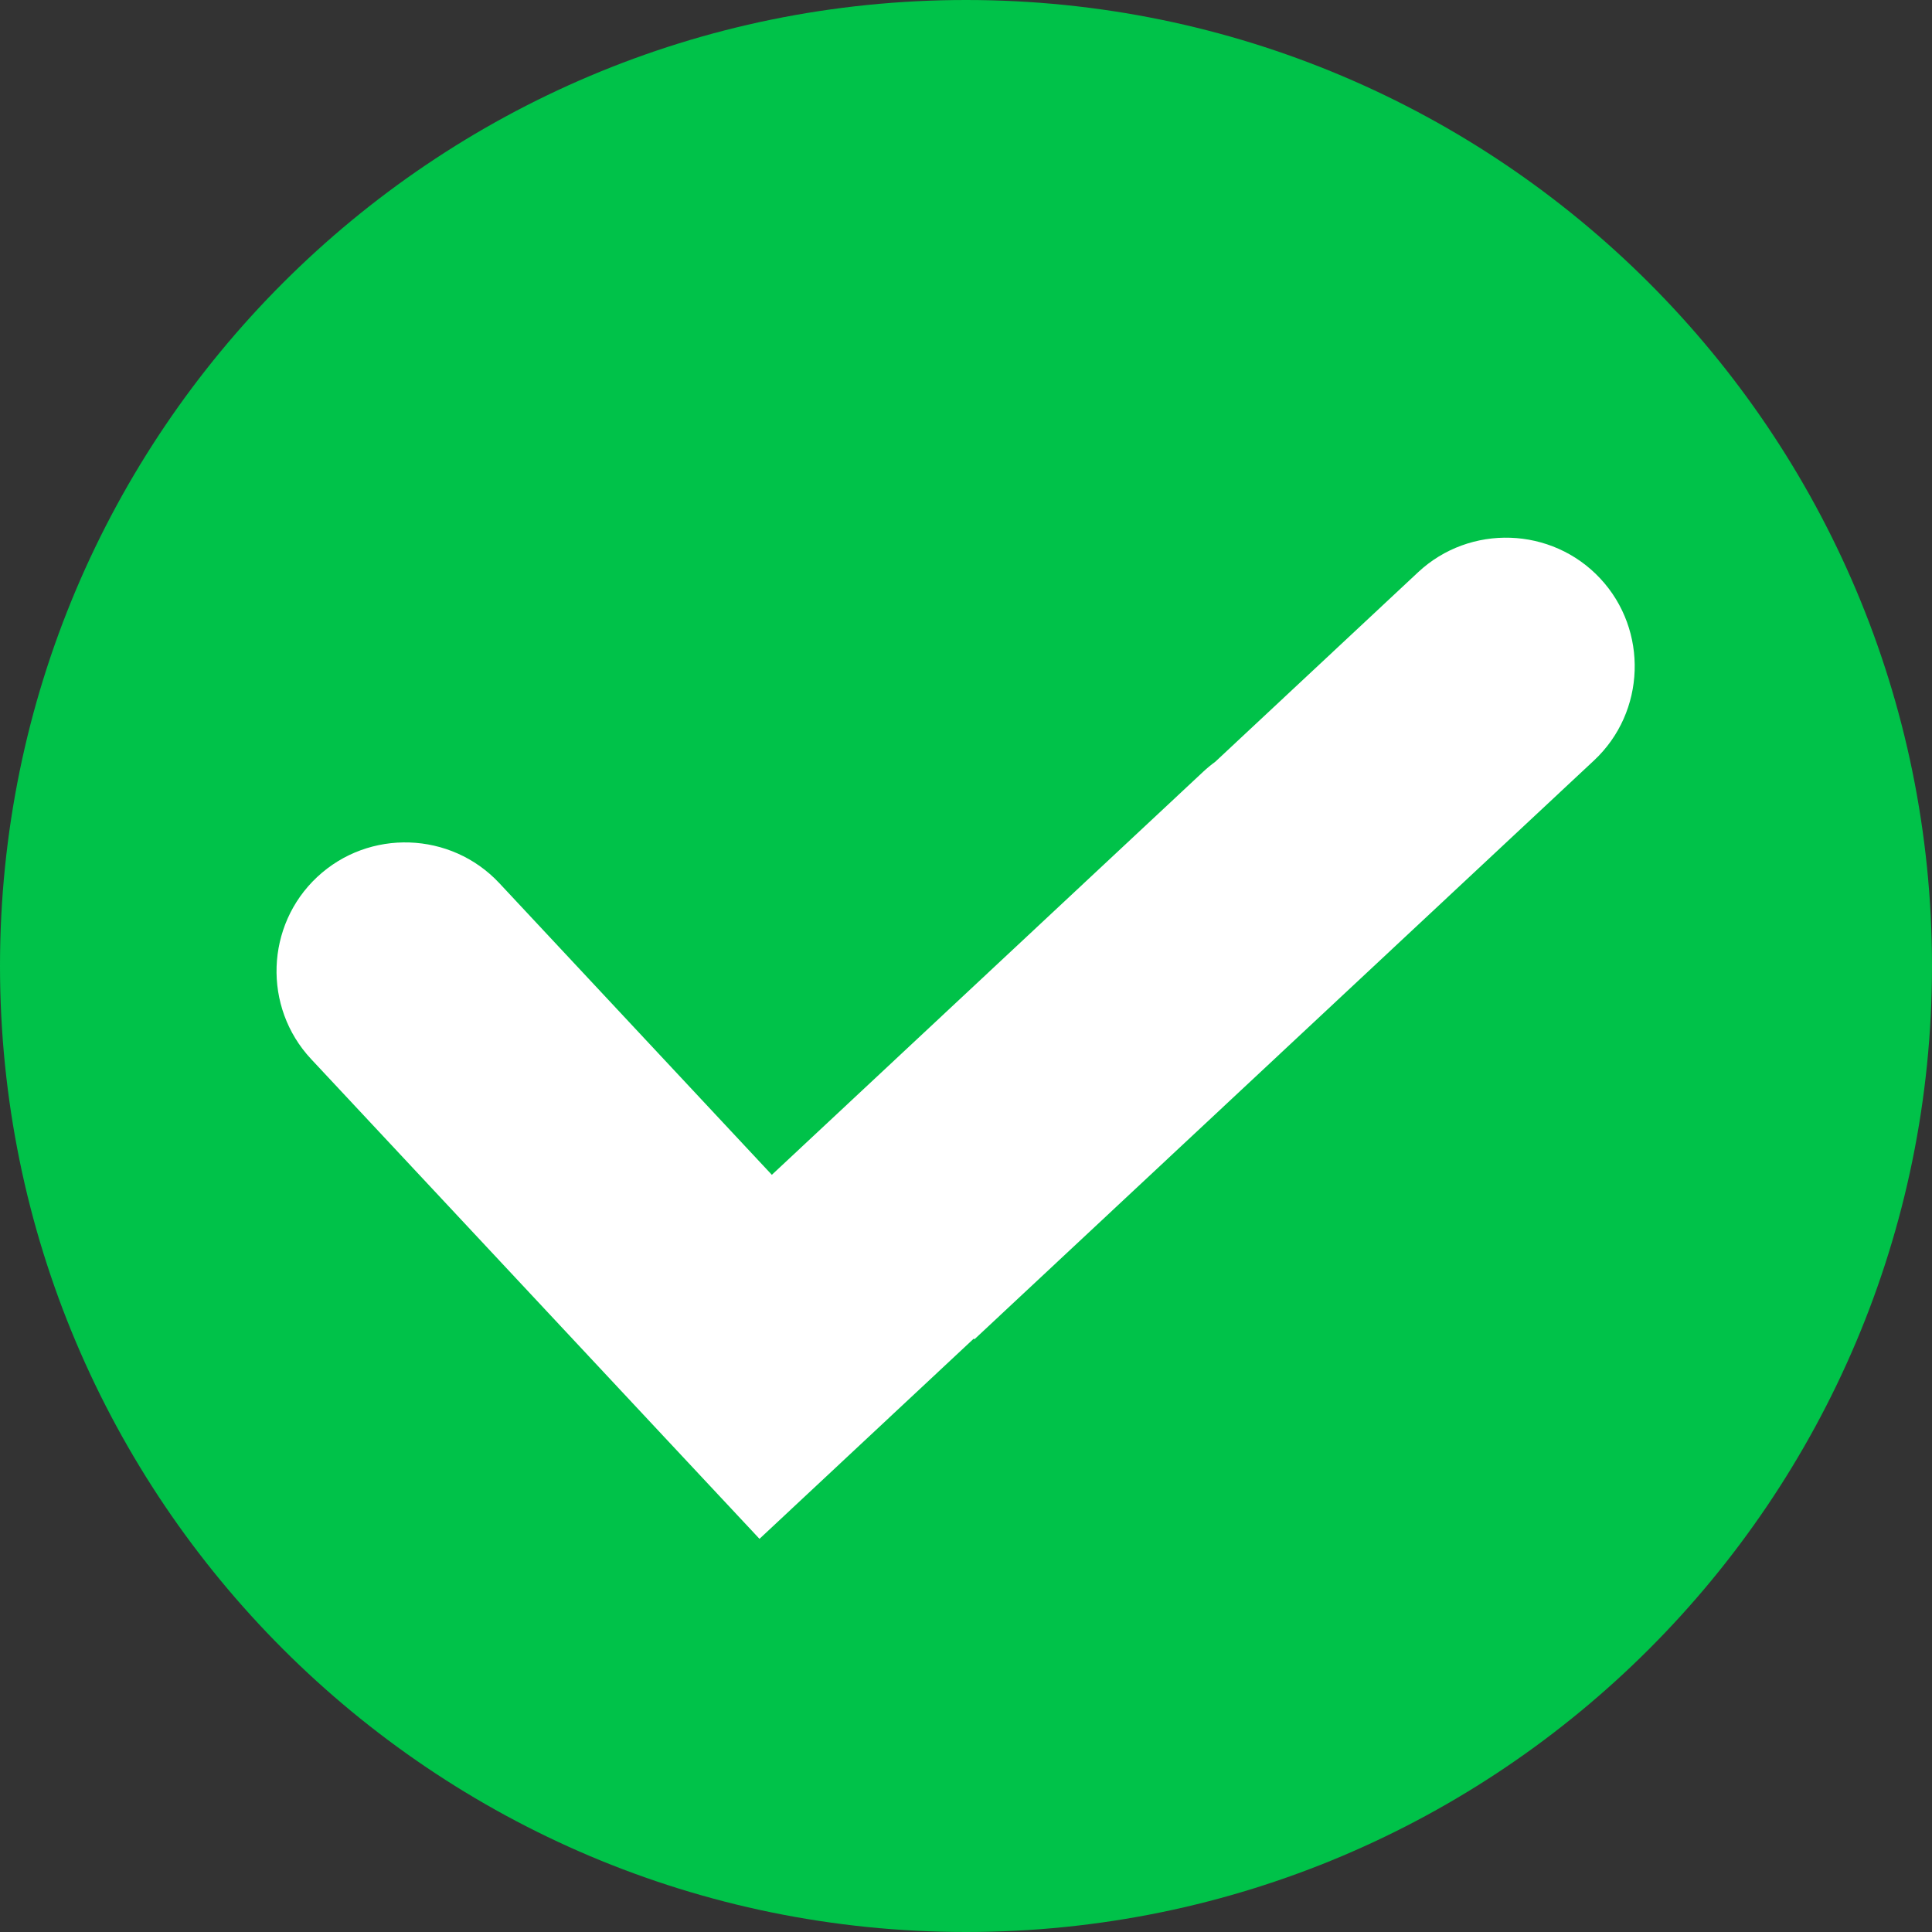
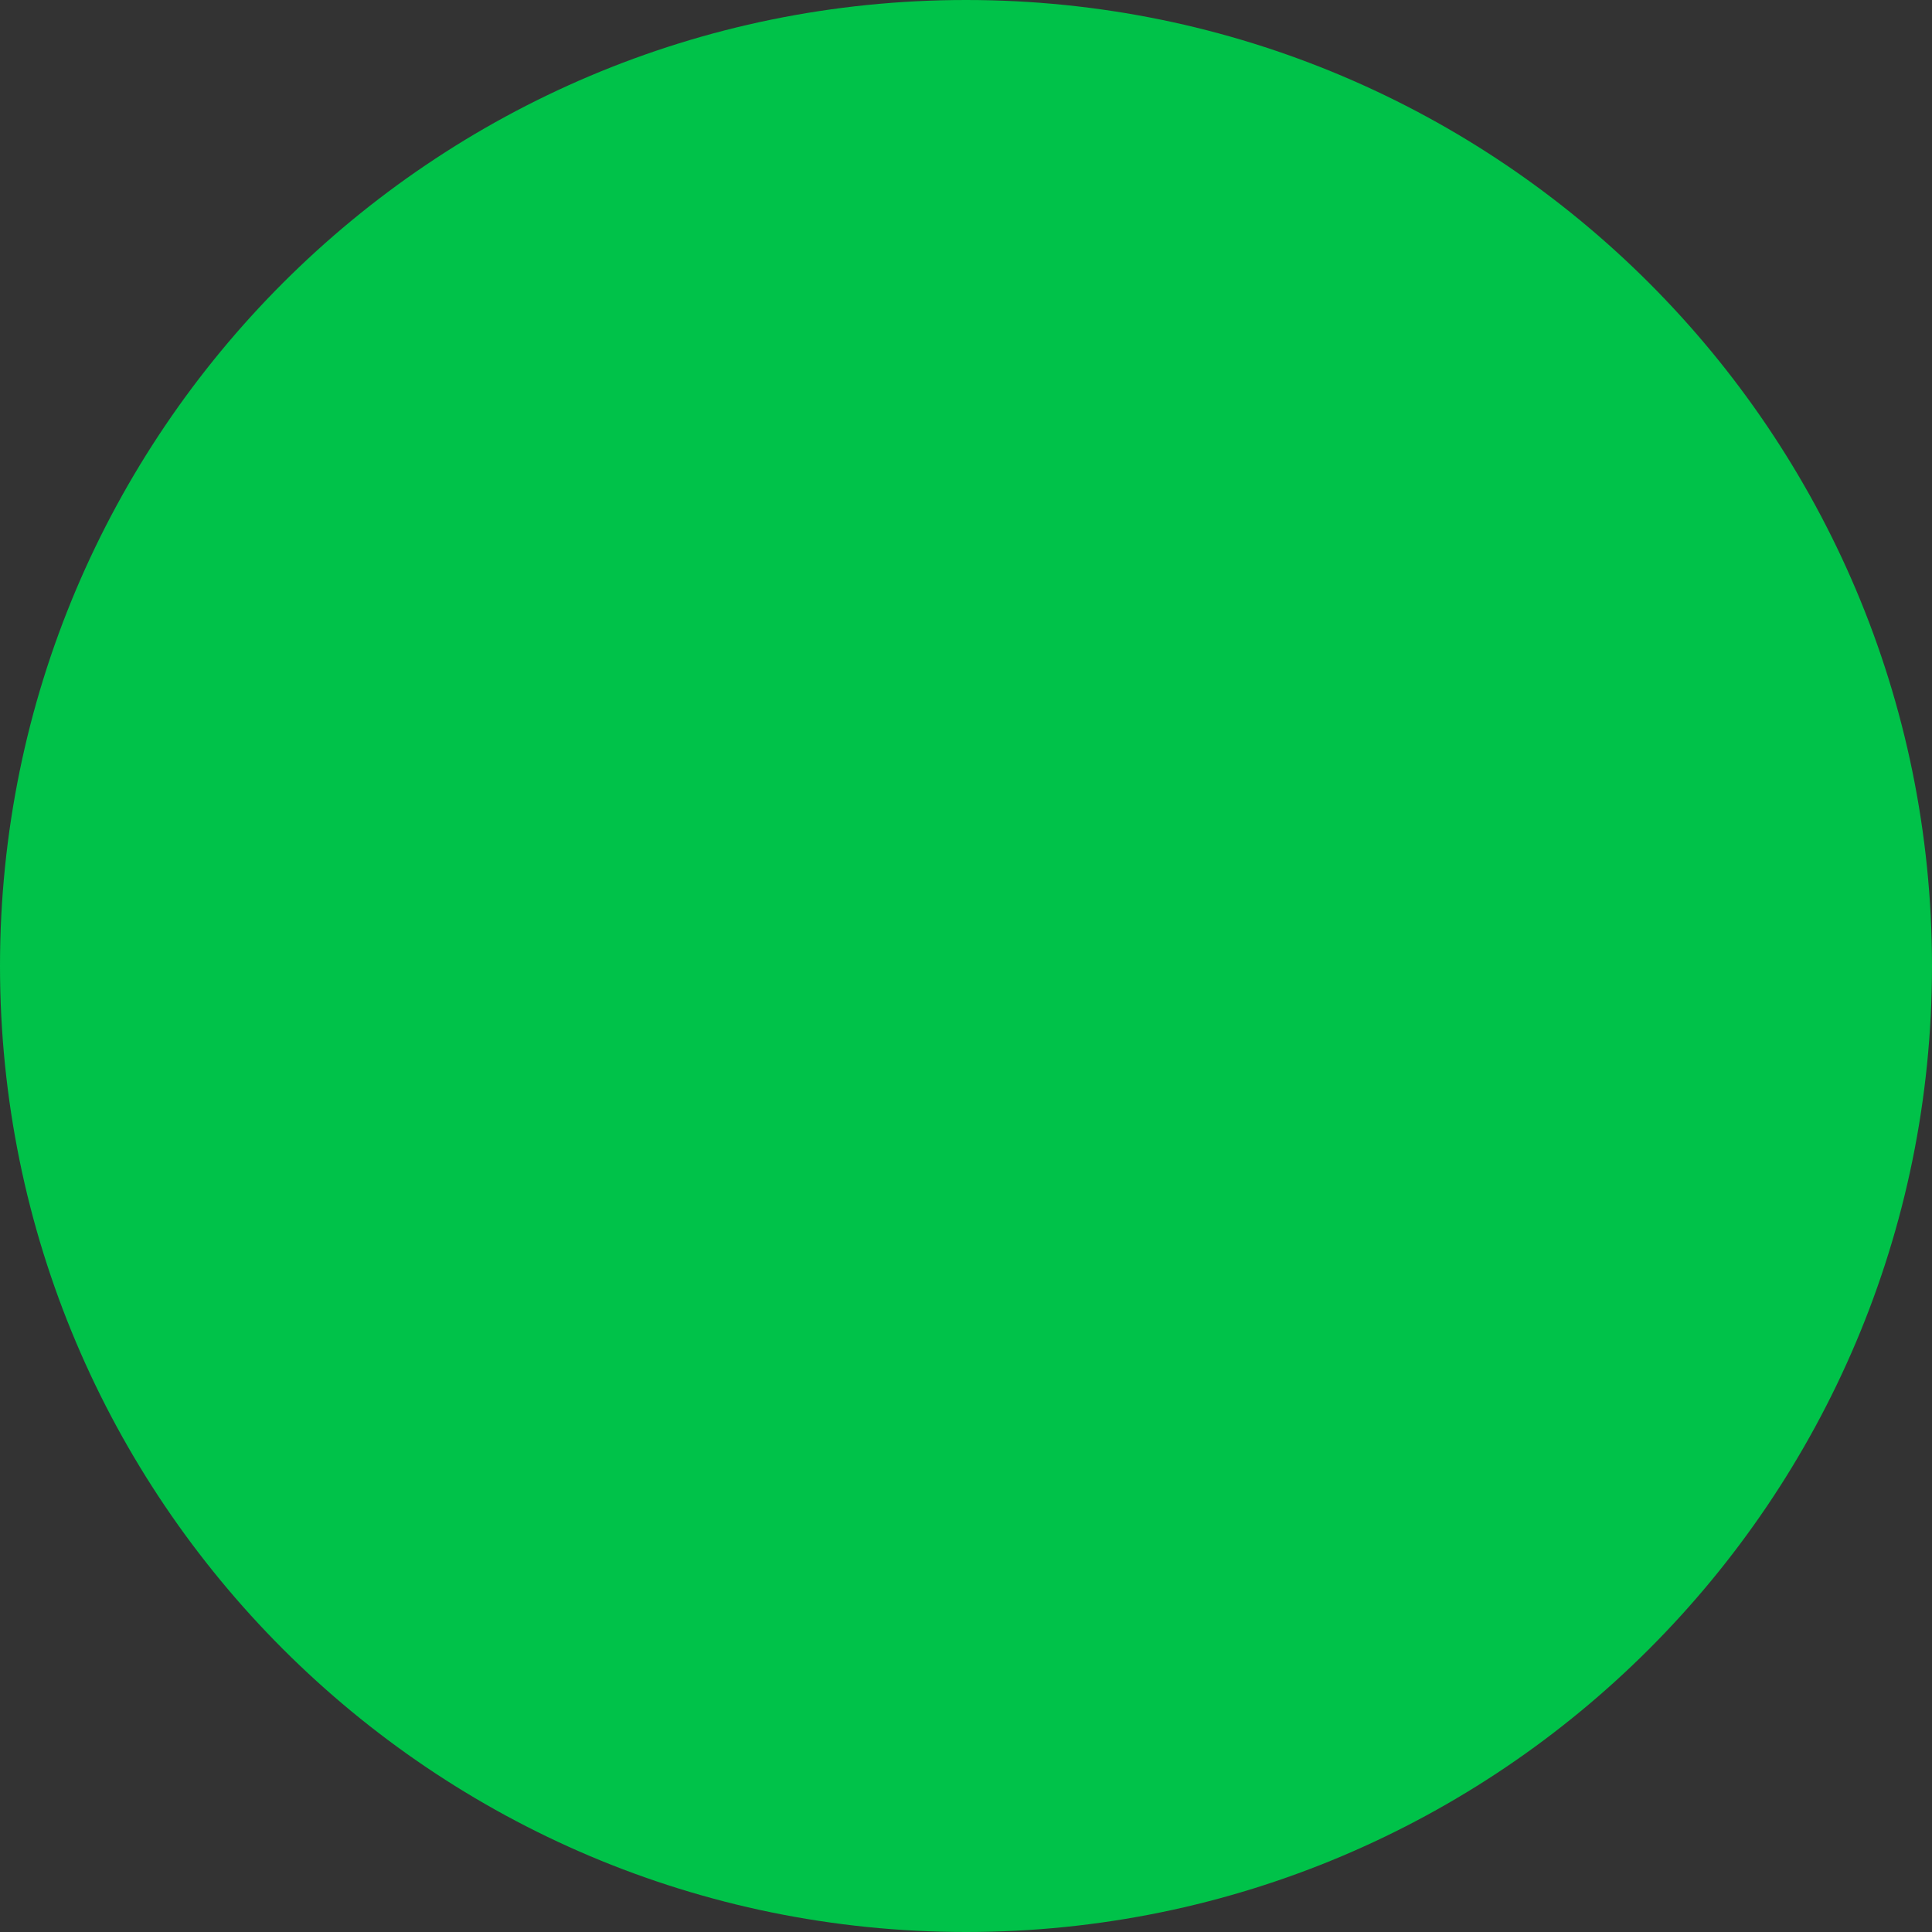
<svg xmlns="http://www.w3.org/2000/svg" width="36" height="36" viewBox="0 0 36 36" fill="none">
  <rect x="0" y="0" width="36" height="36" fill="#333333" stroke="none" />
  <g clip-path="url(#clip0_1541_480)">
    <path d="M18 36C27.941 36 36 27.941 36 18C36 8.059 27.941 0 18 0C8.059 0 0 8.059 0 18C0 27.941 8.059 36 18 36Z" fill="#00C249" />
-     <path fill-rule="evenodd" clip-rule="evenodd" d="M12.38 26.779L5.796 19.733C4.895 18.768 4.947 17.242 5.911 16.341C6.876 15.439 8.402 15.491 9.304 16.456L14.382 21.891L22.419 14.381C22.492 14.313 22.567 14.251 22.645 14.194L26.425 10.662C27.39 9.761 28.916 9.813 29.817 10.778C30.718 11.742 30.667 13.269 29.702 14.17L18.157 24.956L18.145 24.943L14.152 28.674L12.38 26.779Z" fill="white" />
  </g>
  <defs>
    <clipPath id="clip0_1541_480">
      <rect width="36" height="36" fill="white" />
    </clipPath>
  </defs>
</svg>